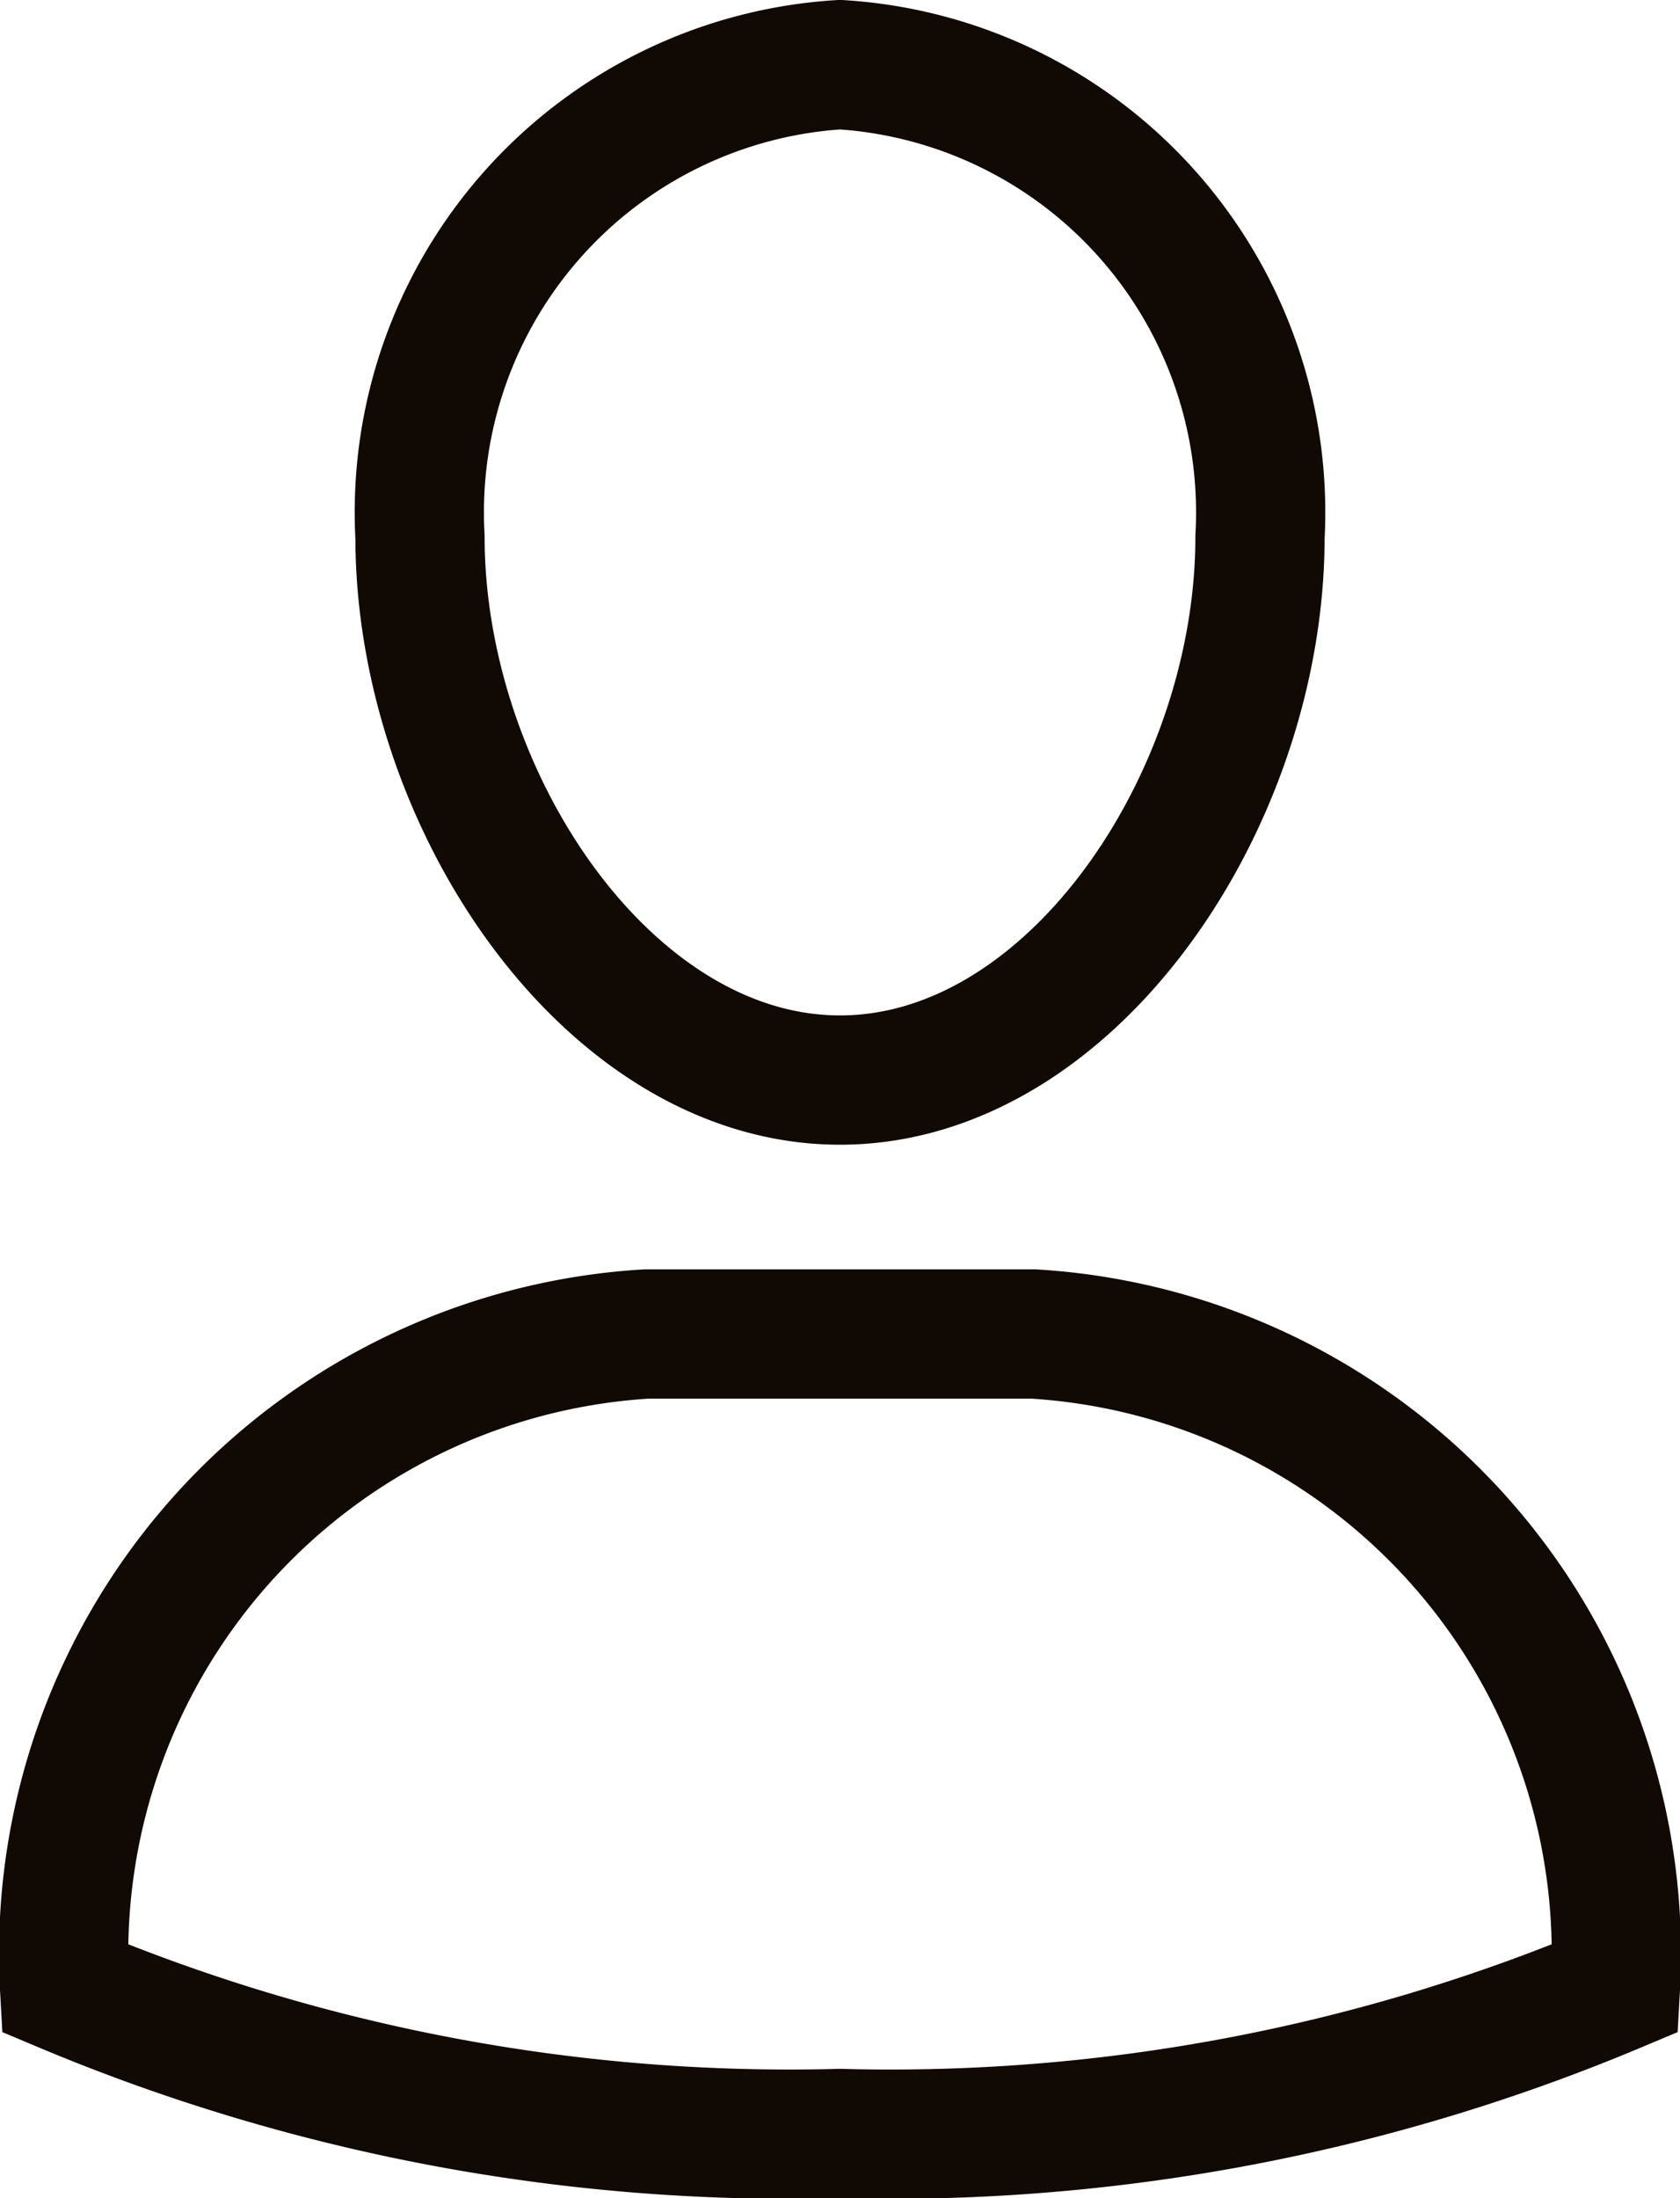
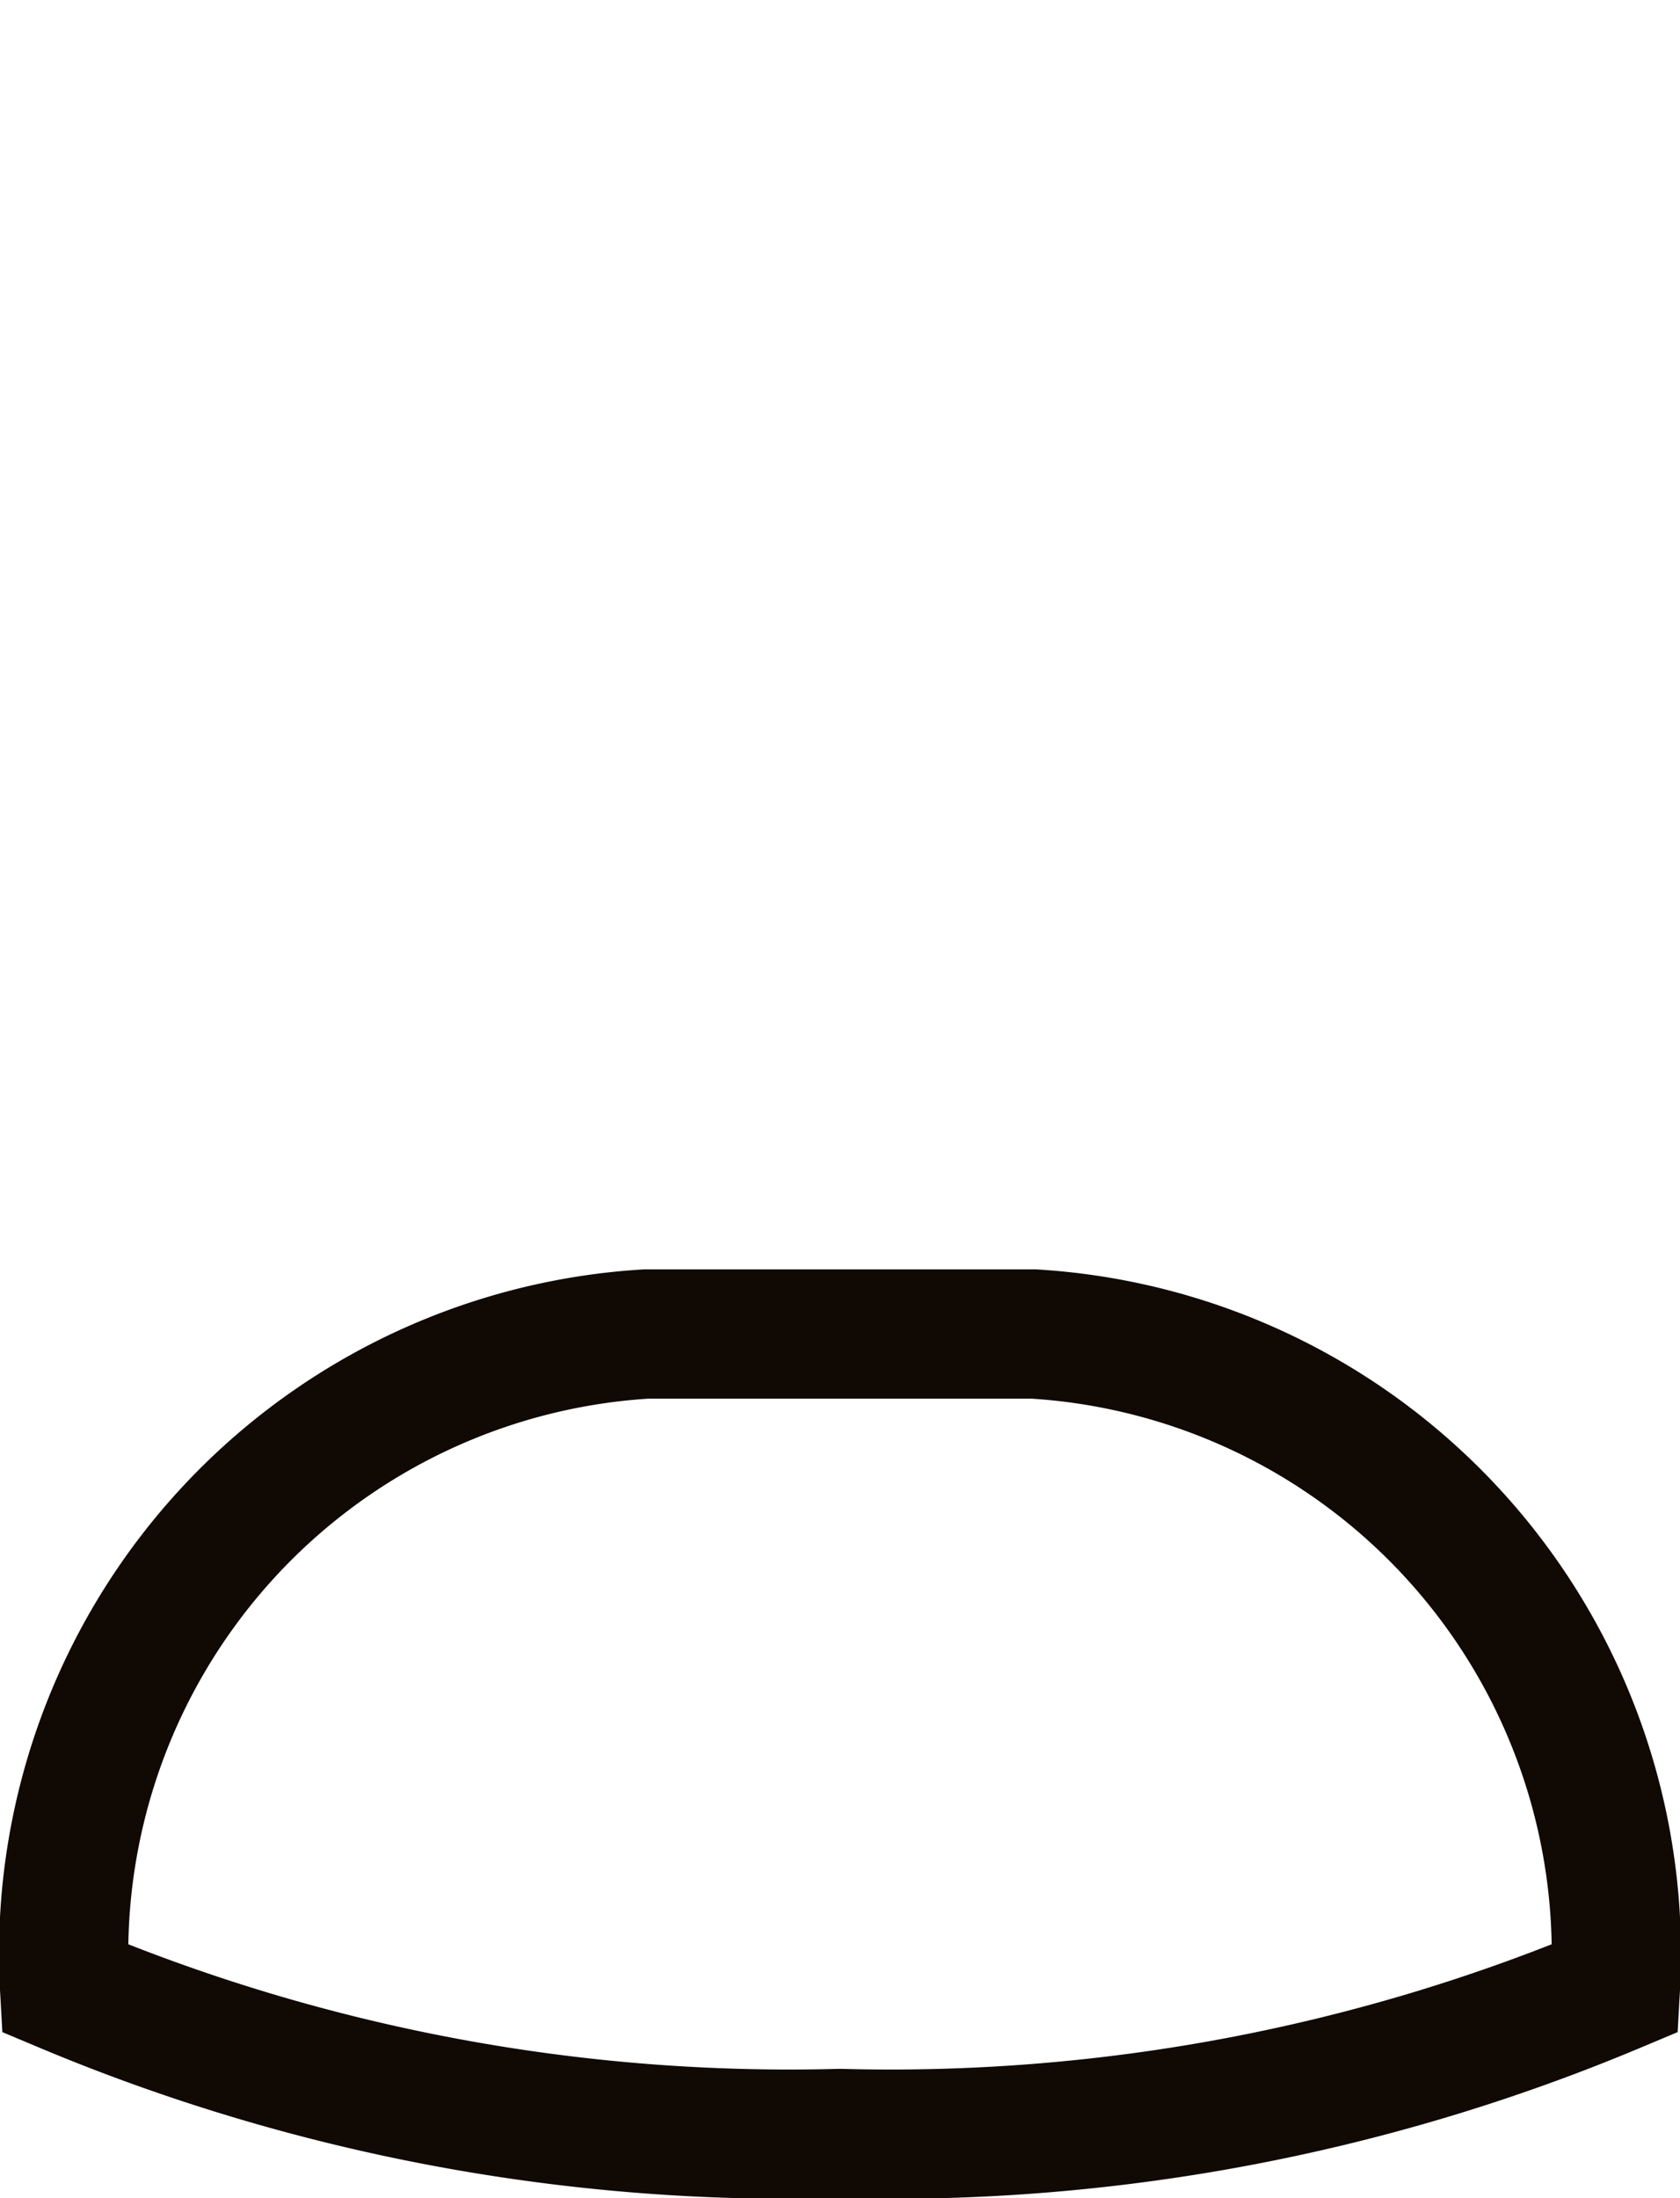
<svg xmlns="http://www.w3.org/2000/svg" width="13" height="17" viewBox="0 0 13 17">
  <g id="profile" transform="translate(-7.5 -3.567)">
    <path id="Caminho_77" data-name="Caminho 77" d="M15.5,39h-3A4.8,4.8,0,0,0,8,44.059H8a14.494,14.494,0,0,0,6,1.124,14.494,14.494,0,0,0,6-1.124h0A4.8,4.8,0,0,0,15.5,39Z" transform="translate(0 -25.116)" fill="none" stroke="#100904" stroke-linecap="square" stroke-miterlimit="10" stroke-width="1" />
-     <path id="Caminho_78" data-name="Caminho 78" d="M19,7.72a3.469,3.469,0,0,1,3.25-3.653A3.469,3.469,0,0,1,25.5,7.72c0,2.028-1.455,4.2-3.25,4.2S19,9.748,19,7.72Z" transform="translate(-8.25)" fill="none" stroke="#100904" stroke-linecap="square" stroke-miterlimit="10" stroke-width="1" />
  </g>
</svg>